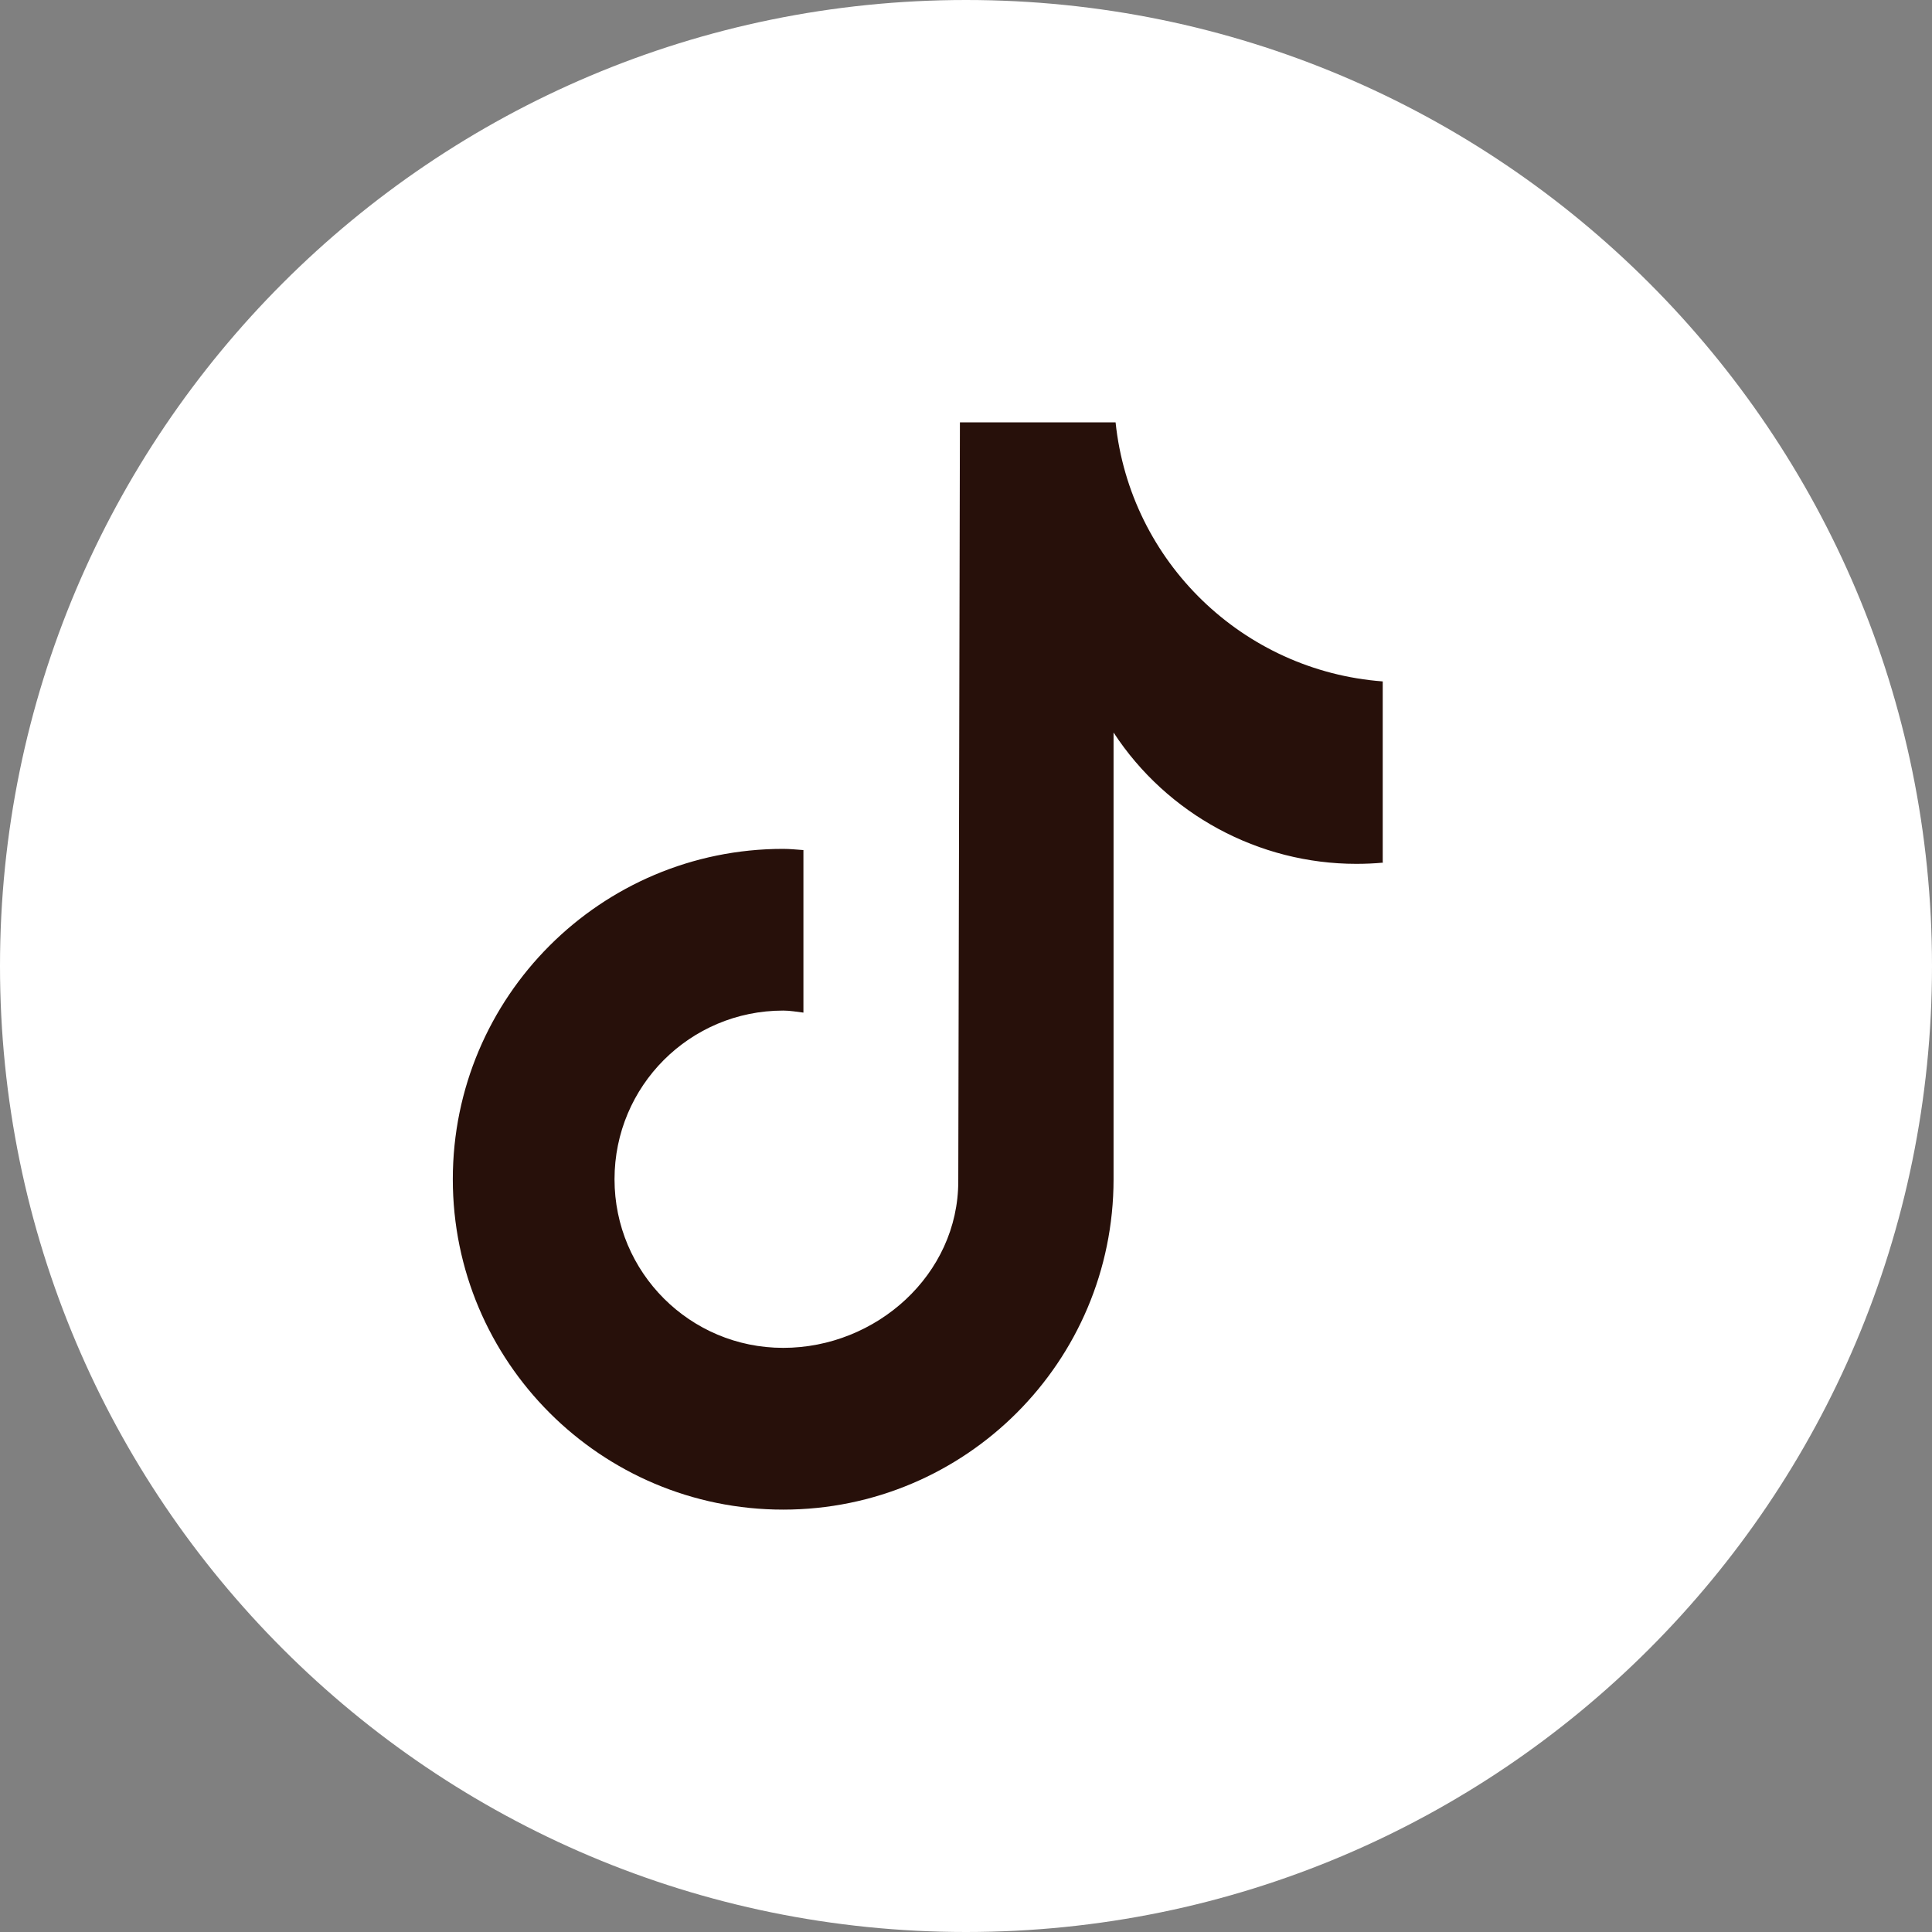
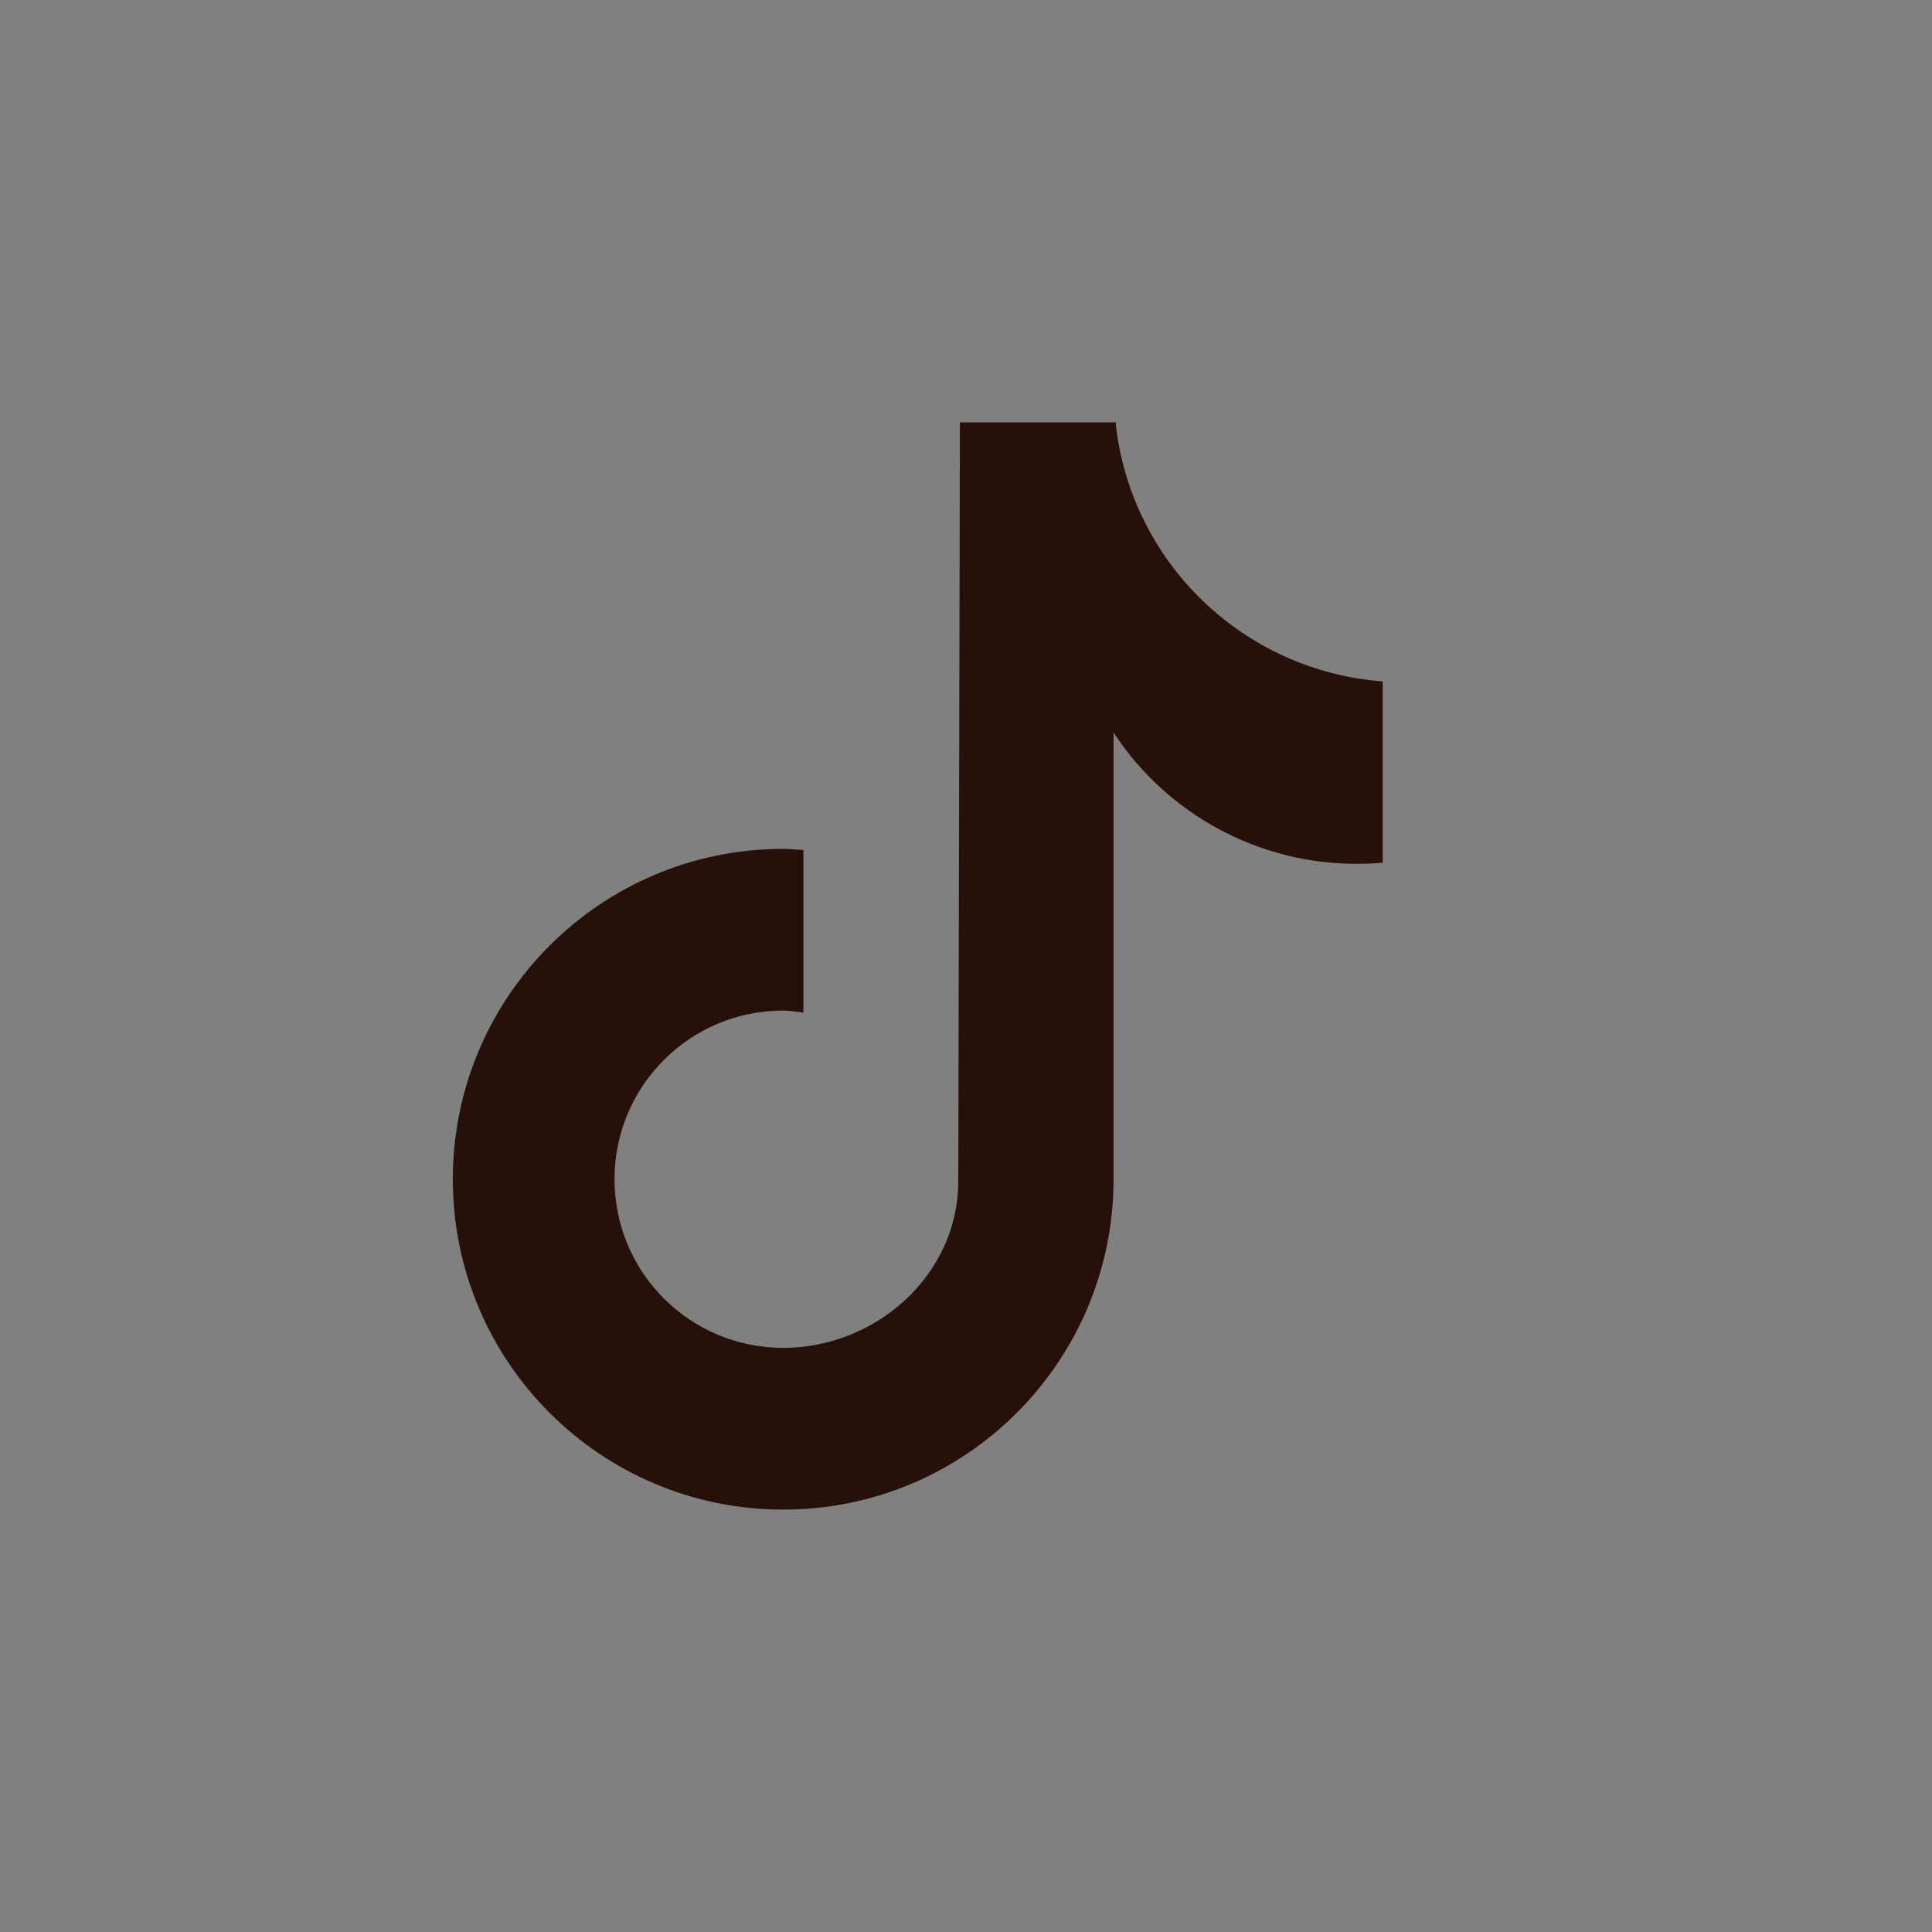
<svg xmlns="http://www.w3.org/2000/svg" preserveAspectRatio="none" width="100%" height="100%" overflow="visible" style="display: block;" viewBox="0 0 40 40" fill="none">
  <rect x="0" y="0" width="40" height="40" fill="#808080" stroke="none" />
  <g id="Group">
-     <path id="Vector" d="M20 40C31.046 40 40 31.046 40 20C40 8.954 31.046 0 20 0C8.954 0 0 8.954 0 20C0 31.046 8.954 40 20 40Z" fill="white" />
    <path id="Vector_2" d="M28.636 17.86C28.451 17.877 28.267 17.885 28.082 17.885C26.06 17.885 24.163 16.861 23.055 15.166V24.415C23.055 28.191 19.992 31.255 16.215 31.255C12.438 31.255 9.375 28.191 9.375 24.415C9.375 20.638 12.438 17.575 16.215 17.575C16.358 17.575 16.5 17.591 16.634 17.6V20.965C16.492 20.948 16.358 20.923 16.215 20.923C14.284 20.923 12.723 22.484 12.723 24.415C12.723 26.345 14.284 27.906 16.215 27.906C18.145 27.906 19.84 26.387 19.84 24.457L19.874 8.745H23.097C23.399 11.632 25.732 13.89 28.628 14.108V17.851L28.636 17.86Z" fill="#27100A" />
  </g>
</svg>